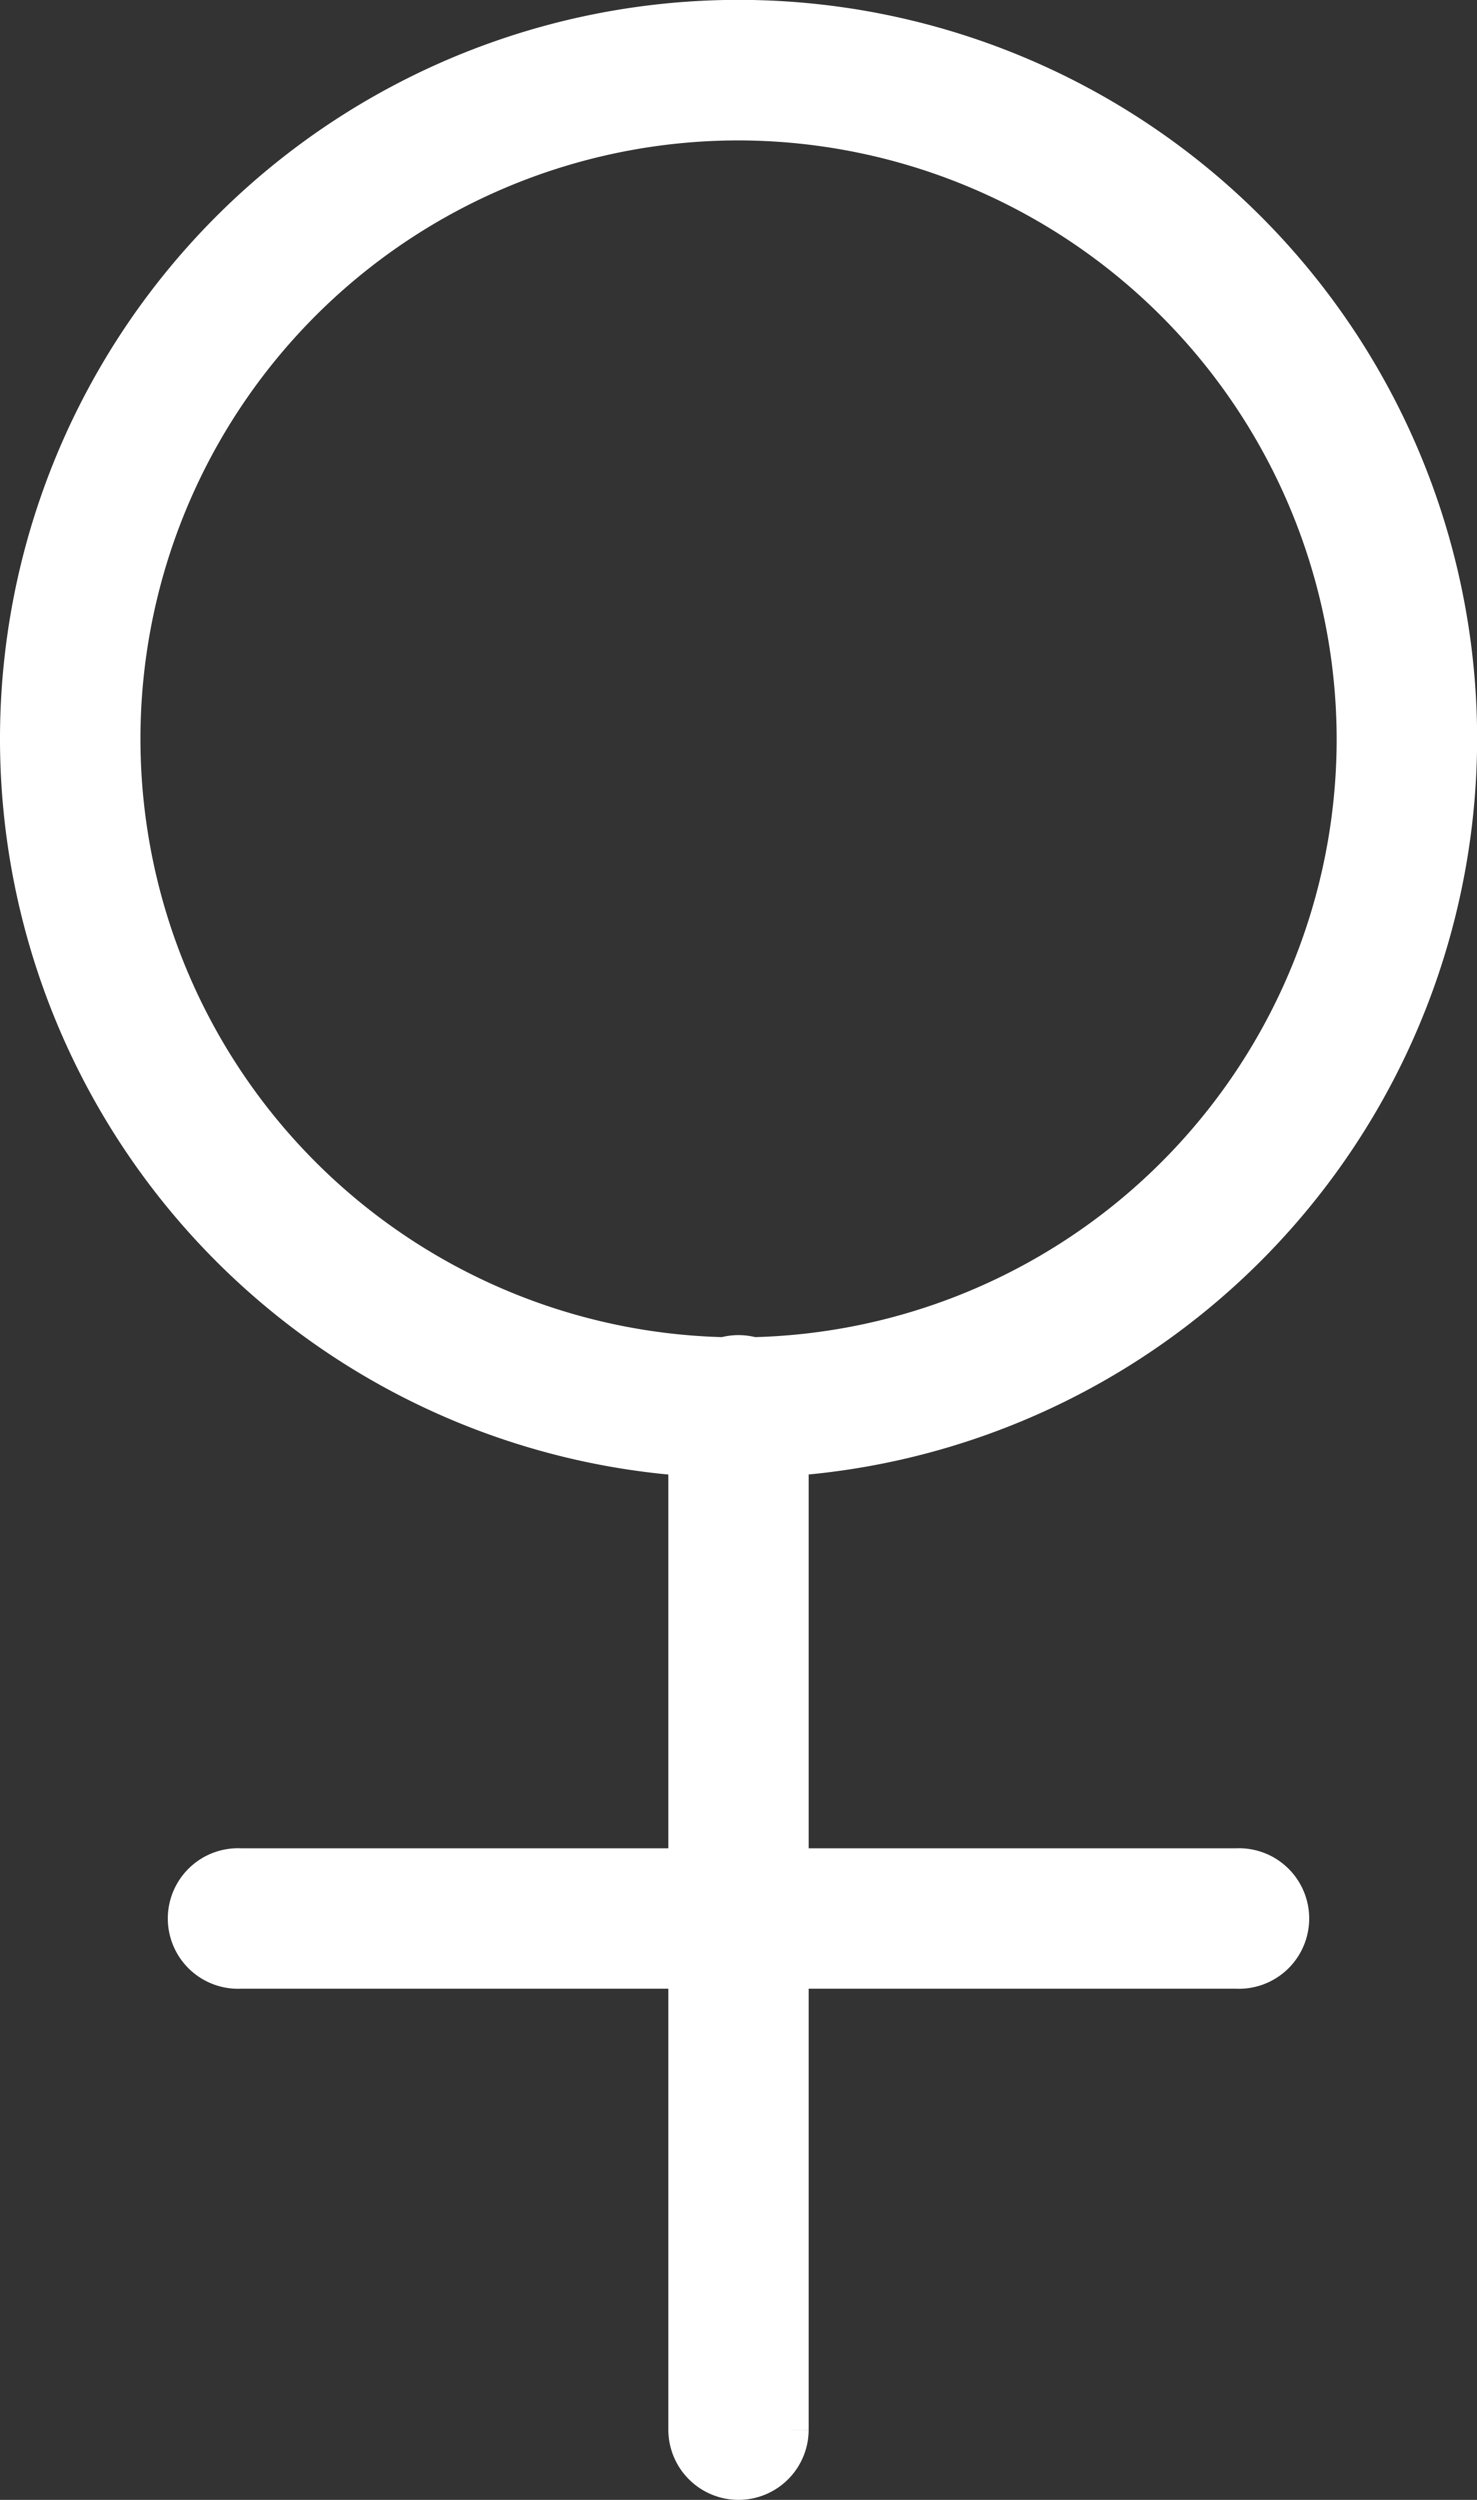
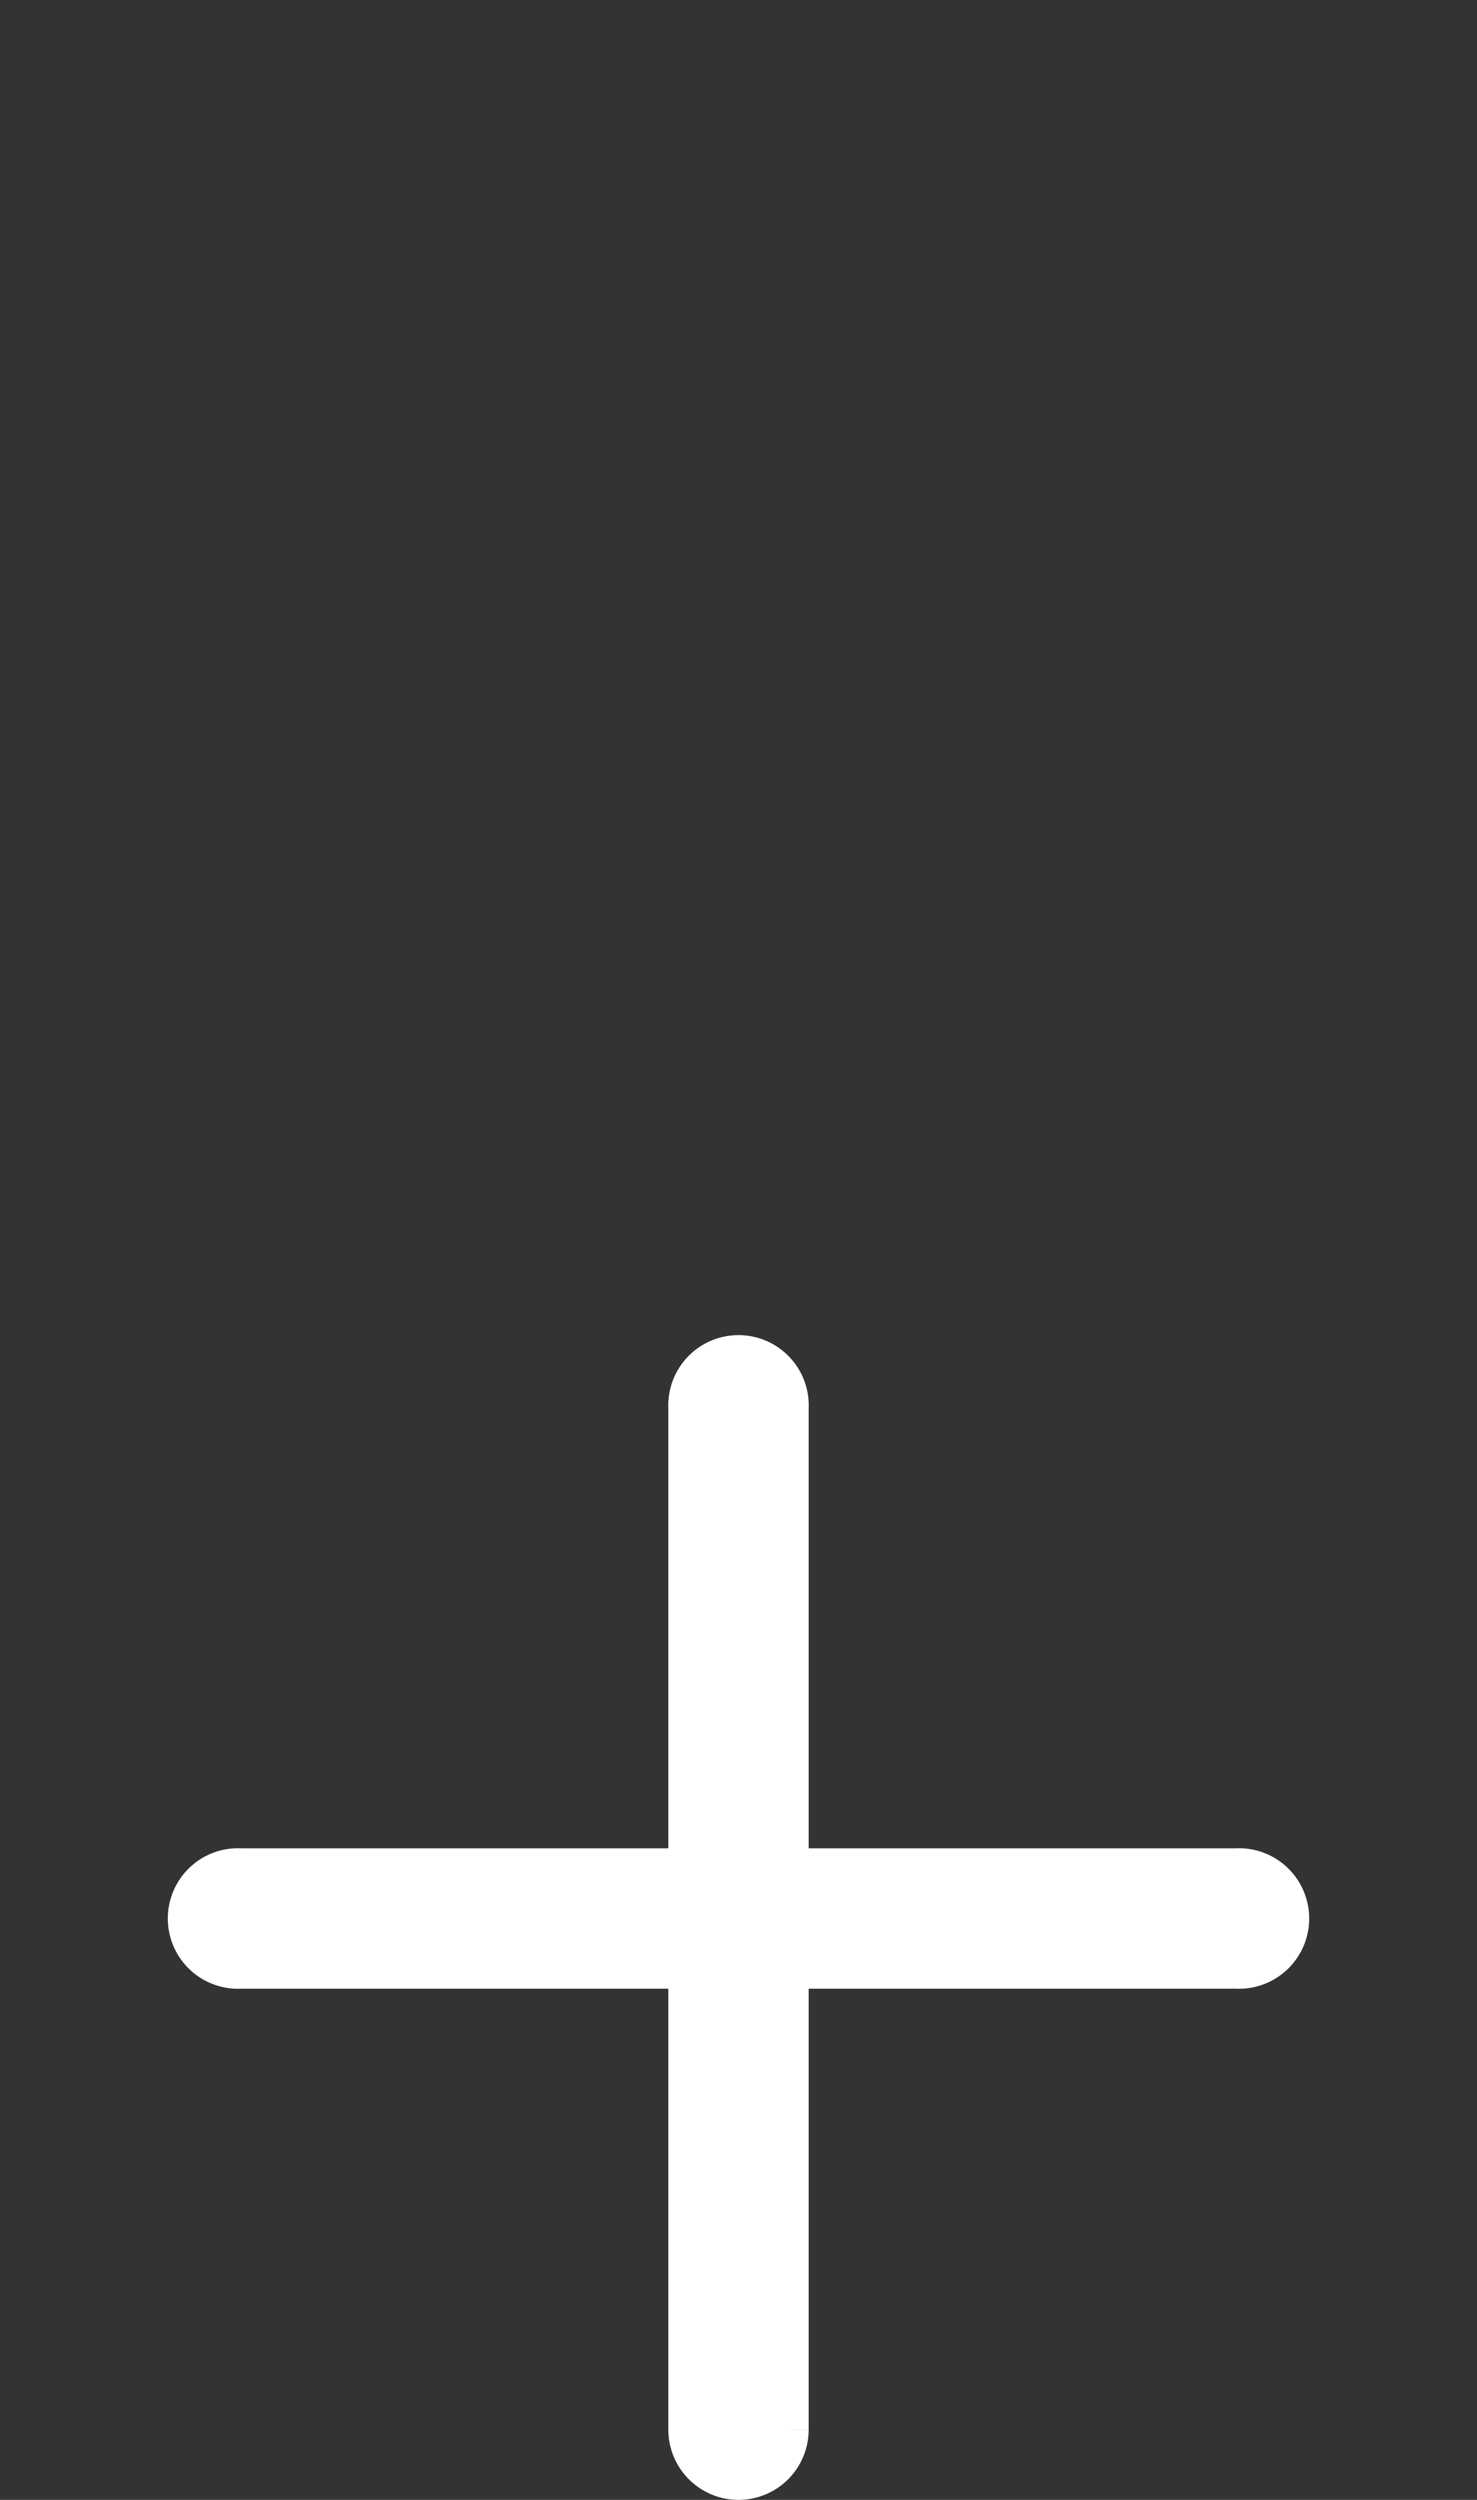
<svg xmlns="http://www.w3.org/2000/svg" width="12.325" height="20.848" viewBox="0 0 12.325 20.848">
  <rect x="0" y="0" width="12.325" height="20.848" fill="#333333" stroke="none" />
  <g id="df_icon-violencia" transform="translate(0.2 0.2)">
-     <path id="Trazado_1086" data-name="Trazado 1086" d="M123.173,29.726a5.963,5.963,0,1,1,5.963-5.963A5.969,5.969,0,0,1,123.173,29.726Zm0-11.154a5.191,5.191,0,1,0,5.191,5.191A5.2,5.2,0,0,0,123.173,18.572Z" transform="translate(-117.21 -17.801)" fill="#fff" stroke="#fff" stroke-width="0.4" />
    <path id="Trazado_1087" data-name="Trazado 1087" d="M247.718,287.338a.386.386,0,0,1-.386-.386V278.43a.386.386,0,1,1,.771,0v8.523A.386.386,0,0,1,247.718,287.338Z" transform="translate(-241.755 -266.89)" fill="#fff" stroke="#fff" stroke-width="0.4" />
    <path id="Trazado_1088" data-name="Trazado 1088" d="M159.052,378.216h-8.313a.386.386,0,1,1,0-.771h8.313a.386.386,0,1,1,0,.771Z" transform="translate(-148.933 -362.031)" fill="#fff" stroke="#fff" stroke-width="0.4" />
  </g>
</svg>